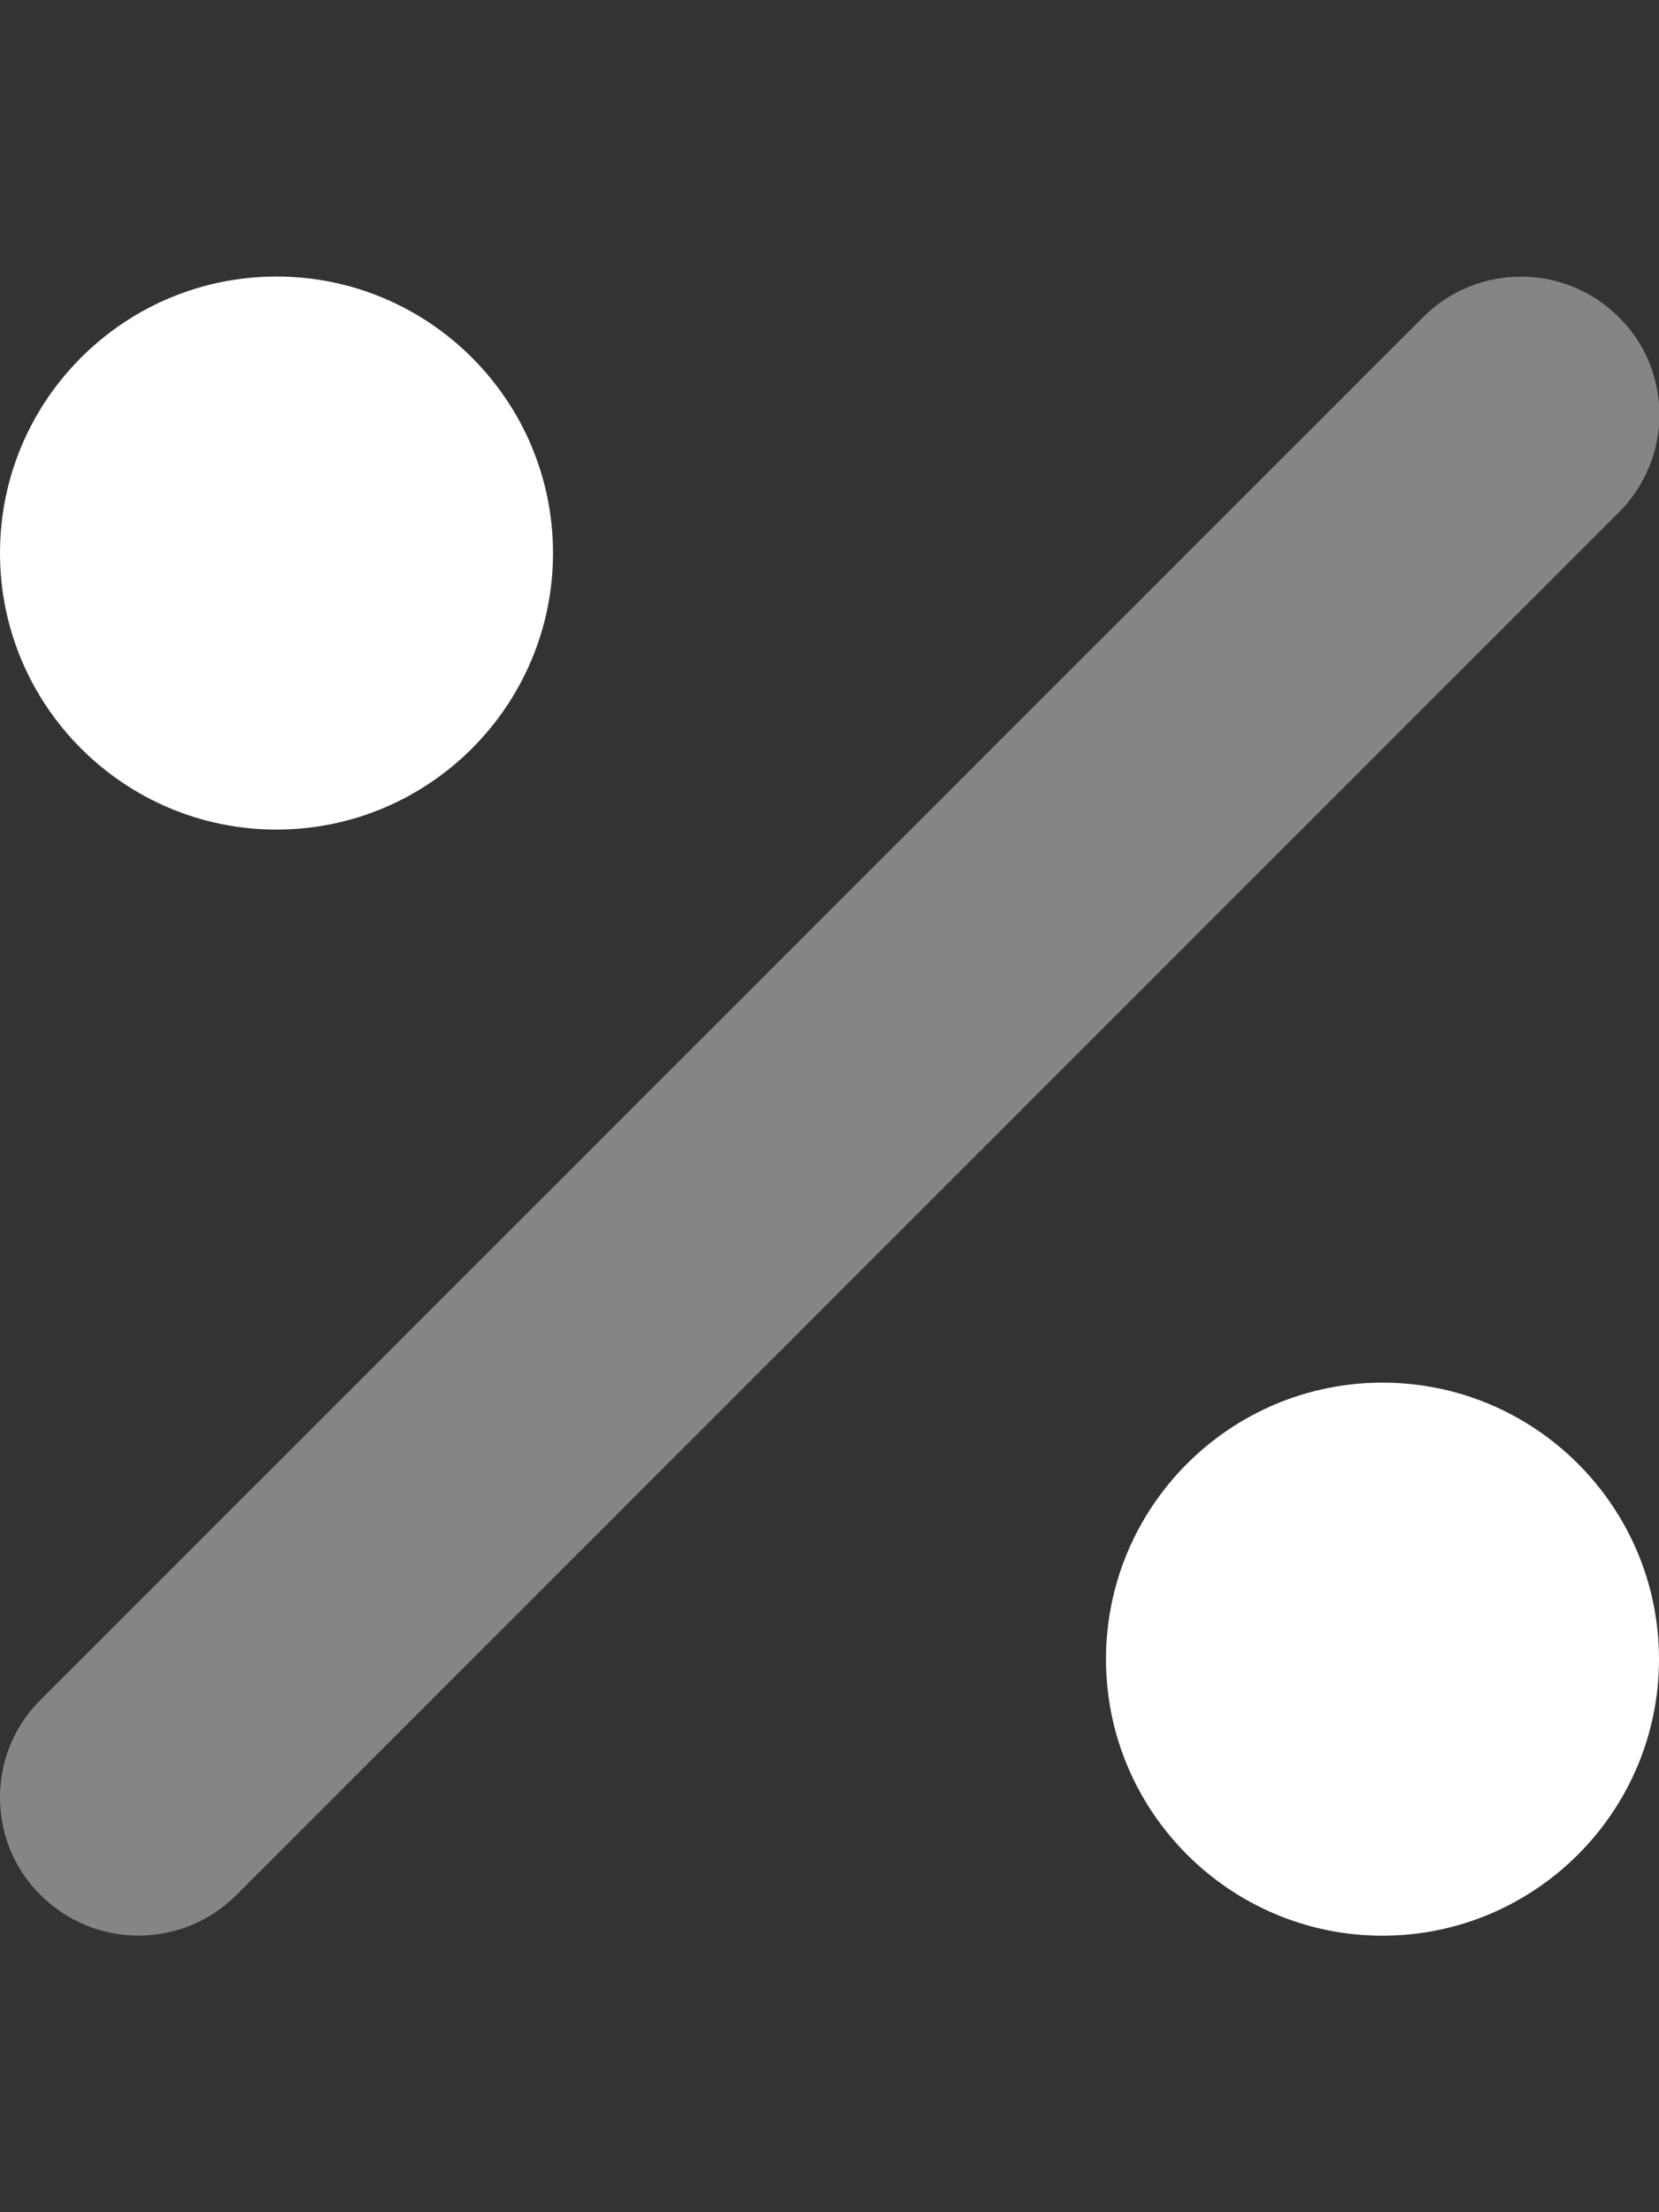
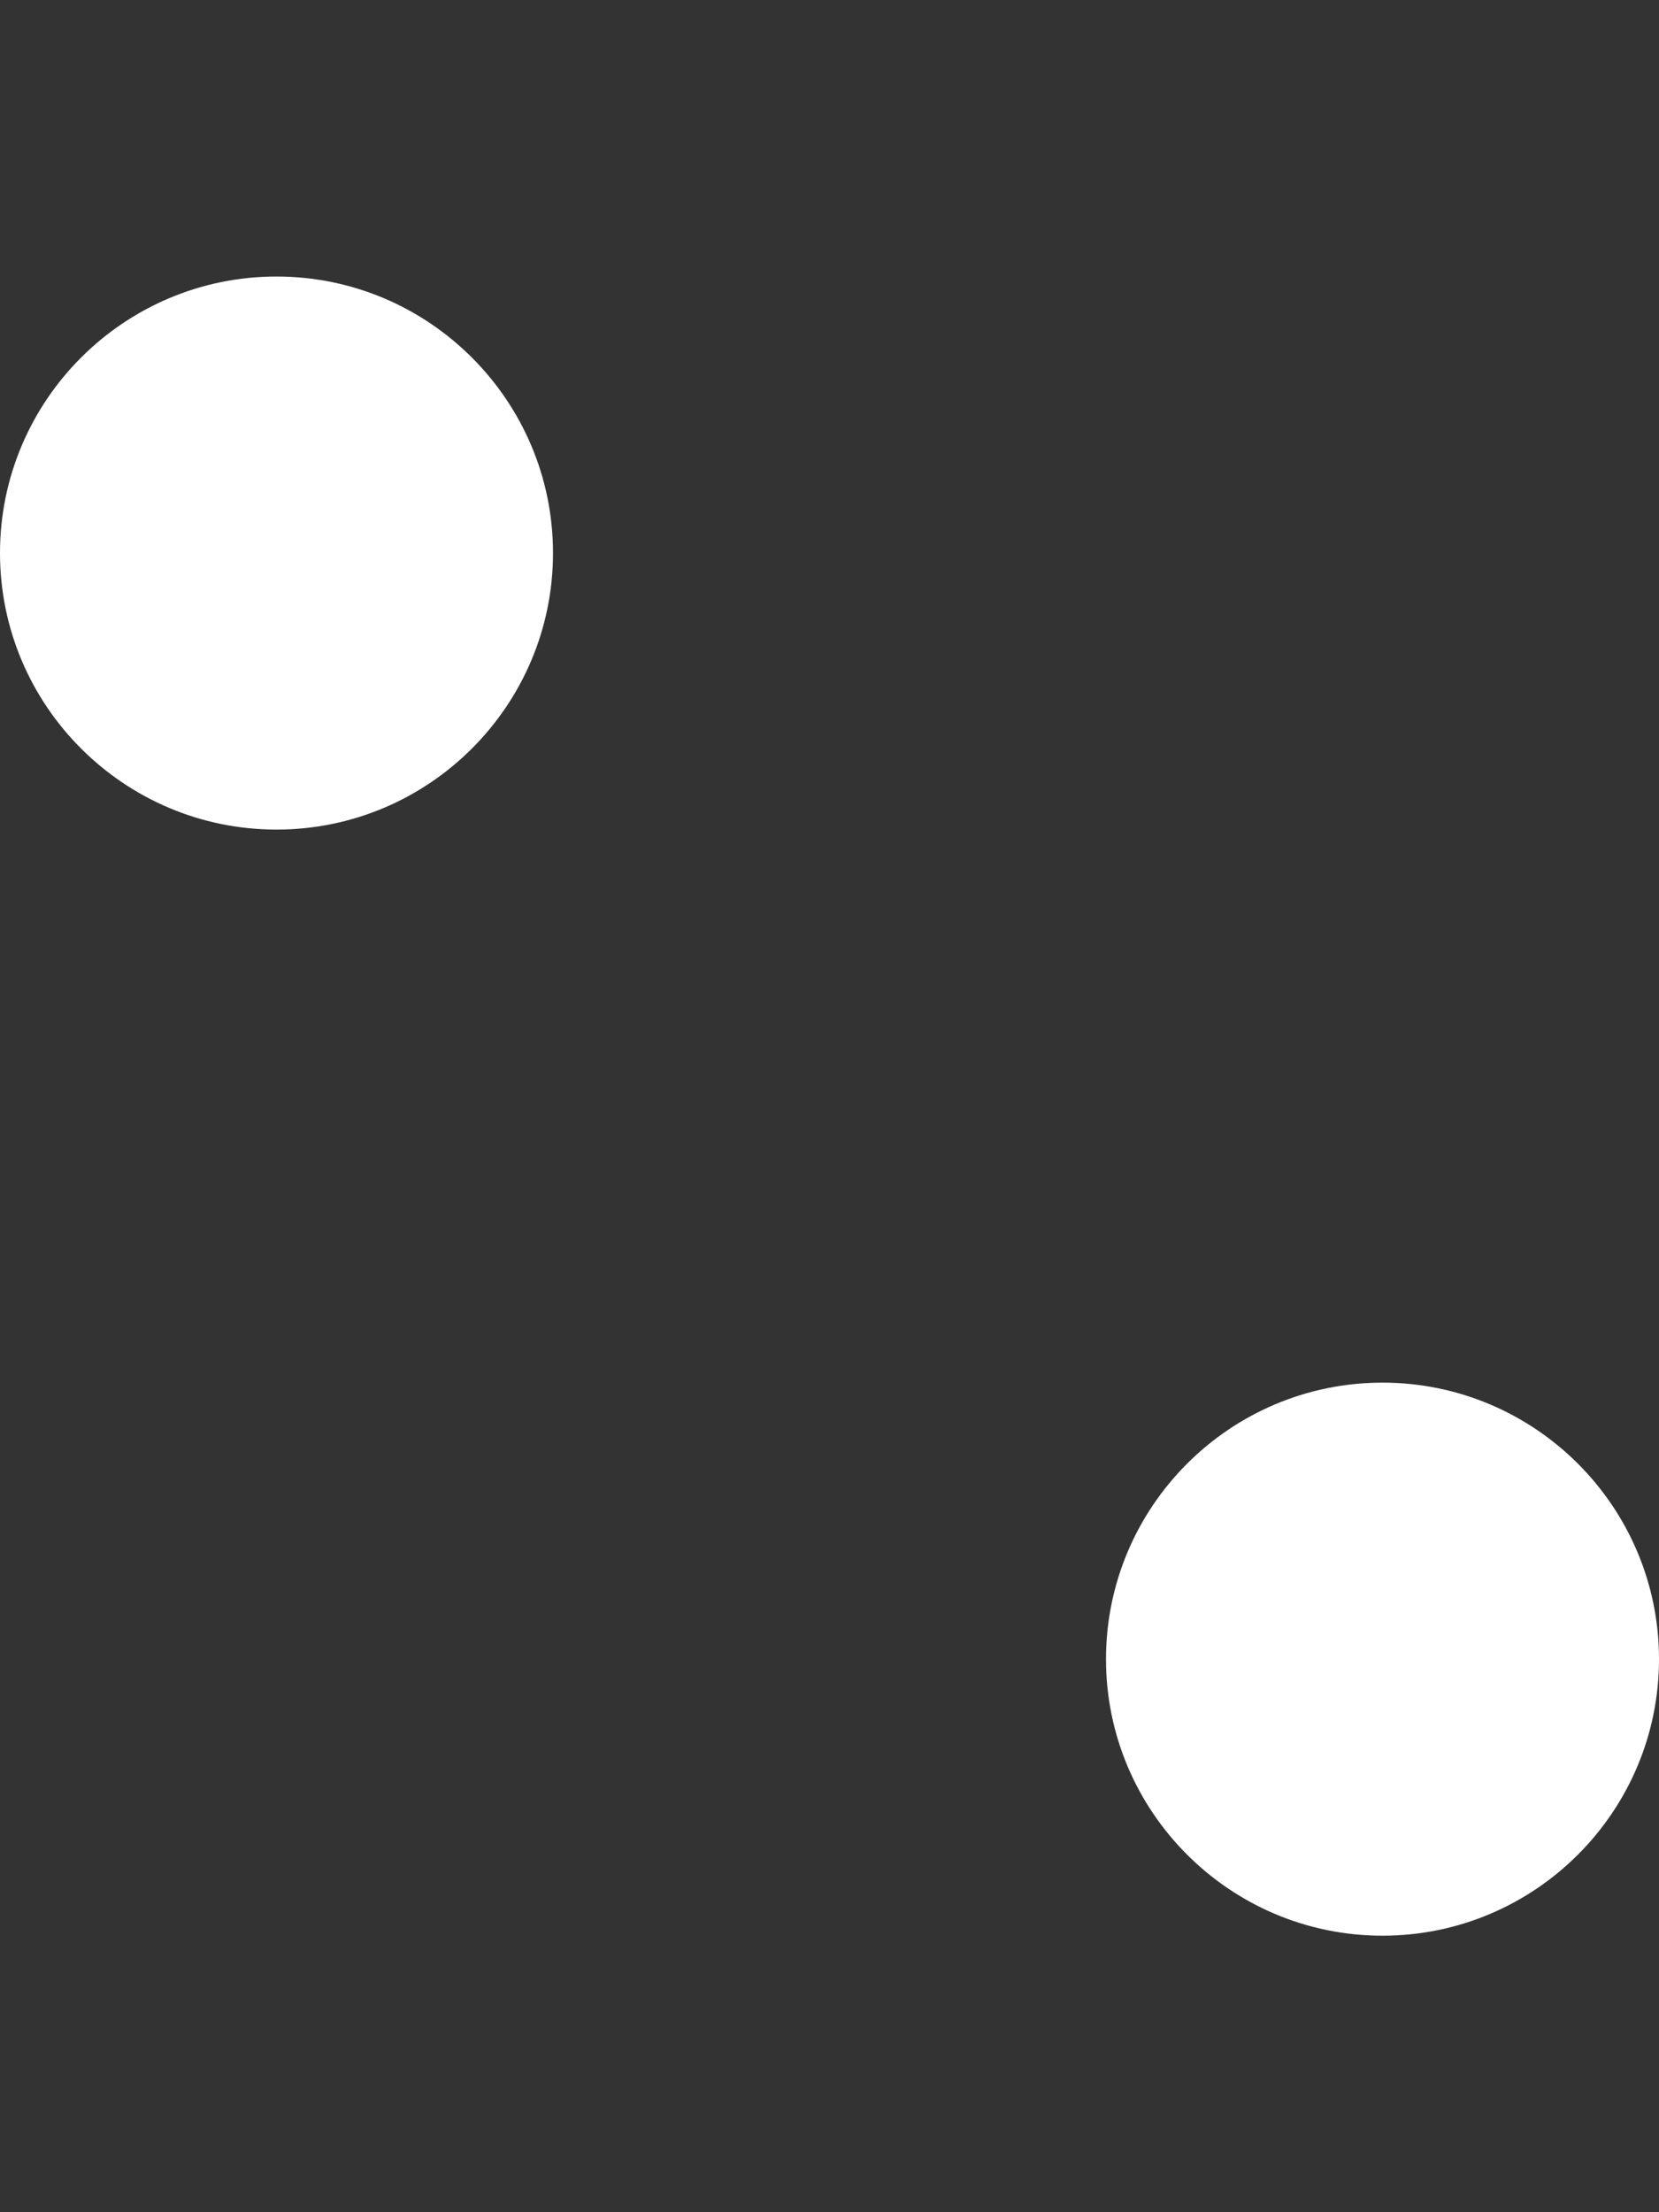
<svg xmlns="http://www.w3.org/2000/svg" version="1.1" viewBox="0 0 384 512">
  <rect x="0" y="0" width="384" height="512" fill="#333333" stroke="none" />
  <defs>
    <style>
      .cls-1 {
        fill: white;
      }

      .cls-2 {
        fill: white;
        isolation: isolate;
        opacity: .4;
      }
    </style>
  </defs>
  <g>
    <g id="Warstwa_1">
-       <path class="cls-2" d="M0,416c0,8.2,3.1,16.4,9.4,22.6,12.5,12.5,32.8,12.5,45.3,0L374.7,118.6c6.2-6.2,9.4-14.4,9.4-22.6s-3.1-16.4-9.4-22.6c-12.5-12.5-32.8-12.5-45.3,0L9.4,393.4c-6.3,6.2-9.4,14.4-9.4,22.6Z" />
      <path class="cls-1" d="M64,192c35.3,0,64-28.7,64-64s-28.7-64-64-64S0,92.7,0,128s28.7,64,64,64ZM320,448c35.3,0,64-28.7,64-64s-28.7-64-64-64-64,28.7-64,64,28.7,64,64,64Z" />
    </g>
  </g>
</svg>